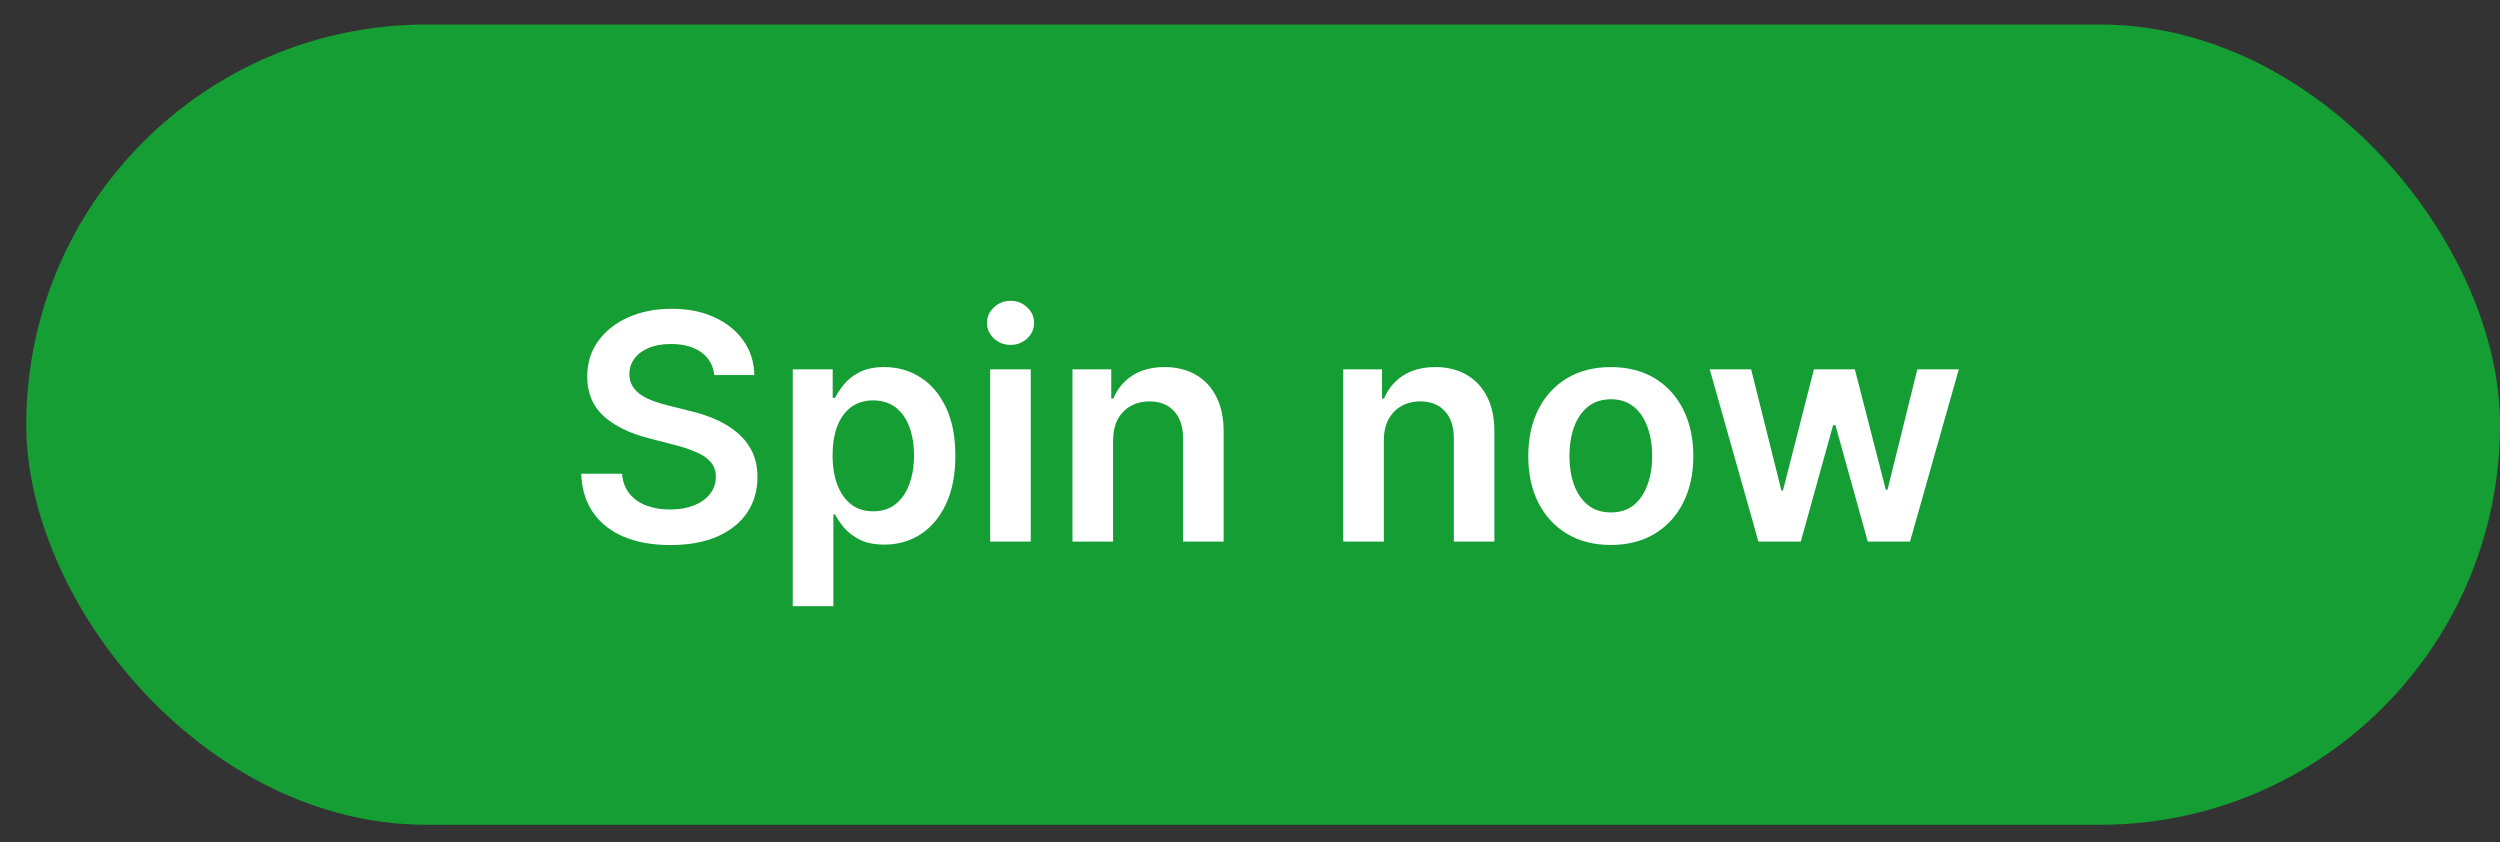
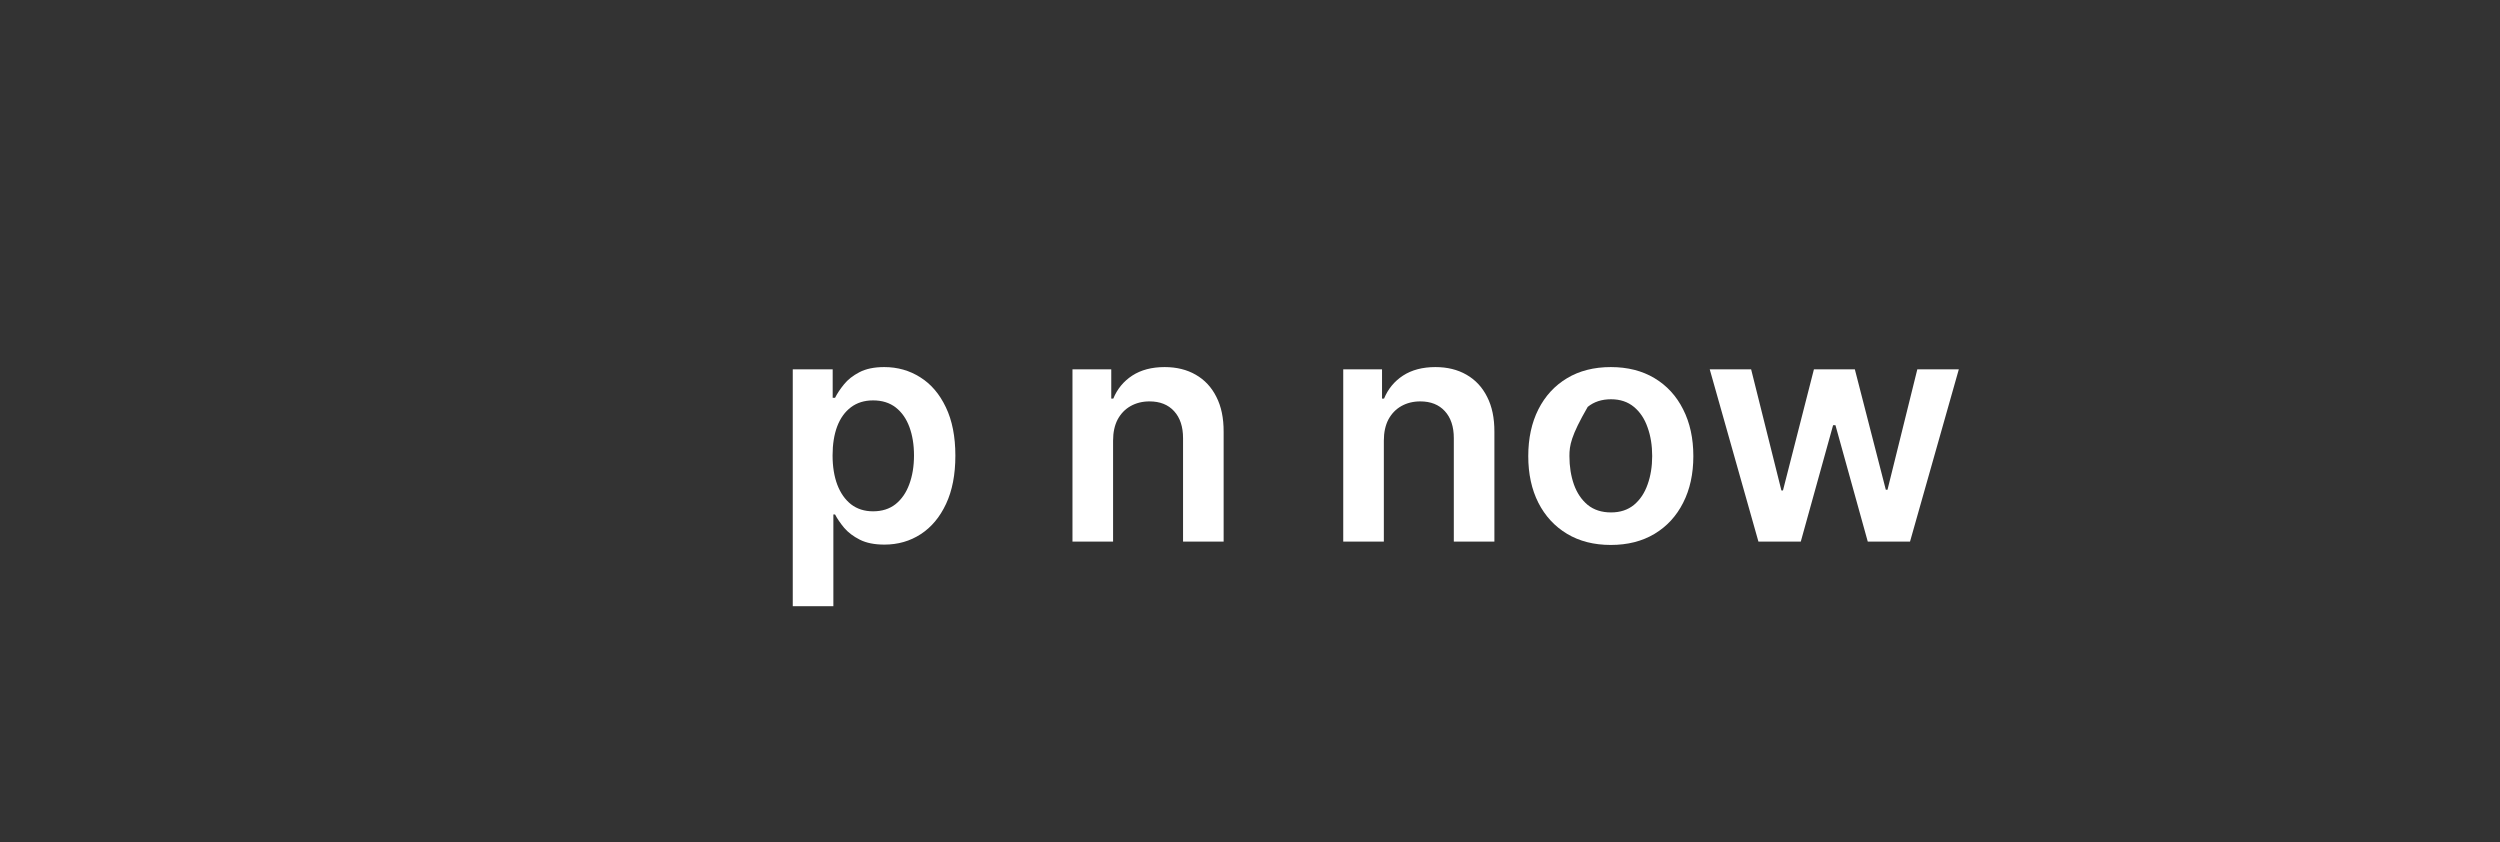
<svg xmlns="http://www.w3.org/2000/svg" width="95" height="32" viewBox="0 0 95 32" fill="none">
  <rect x="0" y="0" width="95" height="32" fill="#333333" stroke="none" />
-   <rect x="0.998" y="0.932" width="94.003" height="30.41" rx="15.205" fill="#149E33" />
-   <path d="M27.143 14.252C27.103 13.88 26.936 13.59 26.64 13.383C26.348 13.175 25.967 13.072 25.498 13.072C25.169 13.072 24.886 13.121 24.65 13.221C24.415 13.32 24.234 13.455 24.109 13.626C23.984 13.796 23.92 13.991 23.917 14.209C23.917 14.391 23.959 14.549 24.041 14.682C24.126 14.816 24.241 14.93 24.386 15.023C24.531 15.114 24.692 15.191 24.868 15.253C25.044 15.316 25.221 15.368 25.4 15.411L26.218 15.616C26.548 15.692 26.865 15.796 27.169 15.927C27.476 16.057 27.75 16.222 27.991 16.421C28.235 16.62 28.429 16.86 28.571 17.141C28.713 17.422 28.784 17.752 28.784 18.13C28.784 18.641 28.653 19.091 28.392 19.481C28.13 19.867 27.753 20.169 27.258 20.388C26.767 20.604 26.172 20.712 25.473 20.712C24.794 20.712 24.204 20.607 23.704 20.397C23.207 20.187 22.818 19.88 22.537 19.476C22.258 19.073 22.108 18.581 22.085 18.002H23.64C23.663 18.306 23.757 18.559 23.922 18.761C24.086 18.962 24.301 19.113 24.565 19.212C24.832 19.312 25.13 19.361 25.46 19.361C25.804 19.361 26.105 19.31 26.363 19.208C26.625 19.103 26.829 18.958 26.977 18.773C27.125 18.586 27.2 18.367 27.203 18.117C27.2 17.89 27.133 17.702 27.003 17.555C26.872 17.404 26.689 17.279 26.453 17.18C26.22 17.077 25.947 16.986 25.635 16.907L24.642 16.651C23.923 16.466 23.355 16.187 22.937 15.812C22.523 15.434 22.315 14.932 22.315 14.307C22.315 13.793 22.454 13.343 22.733 12.957C23.014 12.57 23.396 12.27 23.879 12.057C24.362 11.841 24.909 11.733 25.52 11.733C26.139 11.733 26.682 11.841 27.148 12.057C27.616 12.27 27.984 12.567 28.251 12.948C28.518 13.326 28.656 13.761 28.665 14.252H27.143Z" fill="white" />
  <path d="M30.125 23.035V14.035H31.642V15.117H31.732C31.811 14.958 31.923 14.789 32.068 14.61C32.213 14.428 32.409 14.273 32.656 14.145C32.904 14.015 33.219 13.949 33.602 13.949C34.108 13.949 34.564 14.079 34.97 14.337C35.379 14.593 35.703 14.972 35.942 15.475C36.183 15.975 36.304 16.589 36.304 17.316C36.304 18.035 36.186 18.645 35.95 19.148C35.715 19.651 35.394 20.035 34.987 20.299C34.581 20.563 34.121 20.695 33.607 20.695C33.232 20.695 32.92 20.633 32.673 20.508C32.426 20.383 32.227 20.232 32.077 20.056C31.929 19.877 31.814 19.708 31.732 19.549H31.668V23.035H30.125ZM31.638 17.307C31.638 17.731 31.698 18.101 31.817 18.419C31.939 18.738 32.114 18.986 32.341 19.165C32.571 19.341 32.849 19.43 33.176 19.43C33.517 19.43 33.803 19.339 34.033 19.157C34.263 18.972 34.436 18.721 34.553 18.402C34.672 18.081 34.732 17.716 34.732 17.307C34.732 16.901 34.673 16.54 34.557 16.225C34.44 15.91 34.267 15.662 34.037 15.483C33.807 15.305 33.52 15.215 33.176 15.215C32.847 15.215 32.567 15.302 32.337 15.475C32.107 15.648 31.932 15.891 31.813 16.204C31.696 16.516 31.638 16.884 31.638 17.307Z" fill="white" />
-   <path d="M37.625 20.58V14.035H39.168V20.58H37.625ZM38.401 13.106C38.156 13.106 37.946 13.025 37.77 12.863C37.594 12.698 37.506 12.501 37.506 12.27C37.506 12.037 37.594 11.84 37.77 11.678C37.946 11.513 38.156 11.431 38.401 11.431C38.648 11.431 38.858 11.513 39.031 11.678C39.208 11.84 39.295 12.037 39.295 12.27C39.295 12.501 39.208 12.698 39.031 12.863C38.858 13.025 38.648 13.106 38.401 13.106Z" fill="white" />
  <path d="M42.297 16.745V20.58H40.754V14.035H42.228V15.147H42.305C42.456 14.78 42.696 14.489 43.025 14.273C43.358 14.057 43.768 13.949 44.257 13.949C44.709 13.949 45.102 14.046 45.437 14.239C45.775 14.432 46.037 14.712 46.221 15.079C46.409 15.445 46.501 15.89 46.498 16.412V20.58H44.956V16.651C44.956 16.214 44.842 15.871 44.615 15.624C44.39 15.377 44.079 15.253 43.681 15.253C43.412 15.253 43.172 15.313 42.961 15.432C42.754 15.549 42.591 15.718 42.471 15.939C42.355 16.161 42.297 16.43 42.297 16.745Z" fill="white" />
  <path d="M52.586 16.745V20.58H51.043V14.035H52.517V15.147H52.594C52.745 14.78 52.985 14.489 53.314 14.273C53.647 14.057 54.057 13.949 54.546 13.949C54.998 13.949 55.391 14.046 55.726 14.239C56.064 14.432 56.326 14.712 56.51 15.079C56.698 15.445 56.79 15.89 56.787 16.412V20.58H55.245V16.651C55.245 16.214 55.131 15.871 54.904 15.624C54.679 15.377 54.368 15.253 53.971 15.253C53.701 15.253 53.461 15.313 53.25 15.432C53.043 15.549 52.88 15.718 52.76 15.939C52.644 16.161 52.586 16.43 52.586 16.745Z" fill="white" />
-   <path d="M61.211 20.708C60.572 20.708 60.017 20.567 59.549 20.286C59.08 20.005 58.716 19.611 58.458 19.106C58.202 18.6 58.074 18.009 58.074 17.333C58.074 16.657 58.202 16.064 58.458 15.556C58.716 15.047 59.08 14.652 59.549 14.371C60.017 14.09 60.572 13.949 61.211 13.949C61.85 13.949 62.404 14.09 62.873 14.371C63.341 14.652 63.704 15.047 63.959 15.556C64.218 16.064 64.347 16.657 64.347 17.333C64.347 18.009 64.218 18.6 63.959 19.106C63.704 19.611 63.341 20.005 62.873 20.286C62.404 20.567 61.85 20.708 61.211 20.708ZM61.219 19.472C61.566 19.472 61.856 19.377 62.089 19.187C62.322 18.993 62.495 18.735 62.608 18.411C62.725 18.087 62.783 17.726 62.783 17.329C62.783 16.928 62.725 16.566 62.608 16.242C62.495 15.915 62.322 15.655 62.089 15.462C61.856 15.269 61.566 15.172 61.219 15.172C60.864 15.172 60.569 15.269 60.333 15.462C60.1 15.655 59.925 15.915 59.809 16.242C59.695 16.566 59.638 16.928 59.638 17.329C59.638 17.726 59.695 18.087 59.809 18.411C59.925 18.735 60.1 18.993 60.333 19.187C60.569 19.377 60.864 19.472 61.219 19.472Z" fill="white" />
+   <path d="M61.211 20.708C60.572 20.708 60.017 20.567 59.549 20.286C59.08 20.005 58.716 19.611 58.458 19.106C58.202 18.6 58.074 18.009 58.074 17.333C58.074 16.657 58.202 16.064 58.458 15.556C58.716 15.047 59.08 14.652 59.549 14.371C60.017 14.09 60.572 13.949 61.211 13.949C61.85 13.949 62.404 14.09 62.873 14.371C63.341 14.652 63.704 15.047 63.959 15.556C64.218 16.064 64.347 16.657 64.347 17.333C64.347 18.009 64.218 18.6 63.959 19.106C63.704 19.611 63.341 20.005 62.873 20.286C62.404 20.567 61.85 20.708 61.211 20.708ZM61.219 19.472C61.566 19.472 61.856 19.377 62.089 19.187C62.322 18.993 62.495 18.735 62.608 18.411C62.725 18.087 62.783 17.726 62.783 17.329C62.783 16.928 62.725 16.566 62.608 16.242C62.495 15.915 62.322 15.655 62.089 15.462C61.856 15.269 61.566 15.172 61.219 15.172C60.864 15.172 60.569 15.269 60.333 15.462C59.695 16.566 59.638 16.928 59.638 17.329C59.638 17.726 59.695 18.087 59.809 18.411C59.925 18.735 60.1 18.993 60.333 19.187C60.569 19.377 60.864 19.472 61.219 19.472Z" fill="white" />
  <path d="M66.82 20.58L64.97 14.035H66.543L67.693 18.637H67.753L68.929 14.035H70.484L71.661 18.611H71.725L72.858 14.035H74.435L72.581 20.58H70.975L69.747 16.157H69.658L68.43 20.58H66.82Z" fill="white" />
</svg>